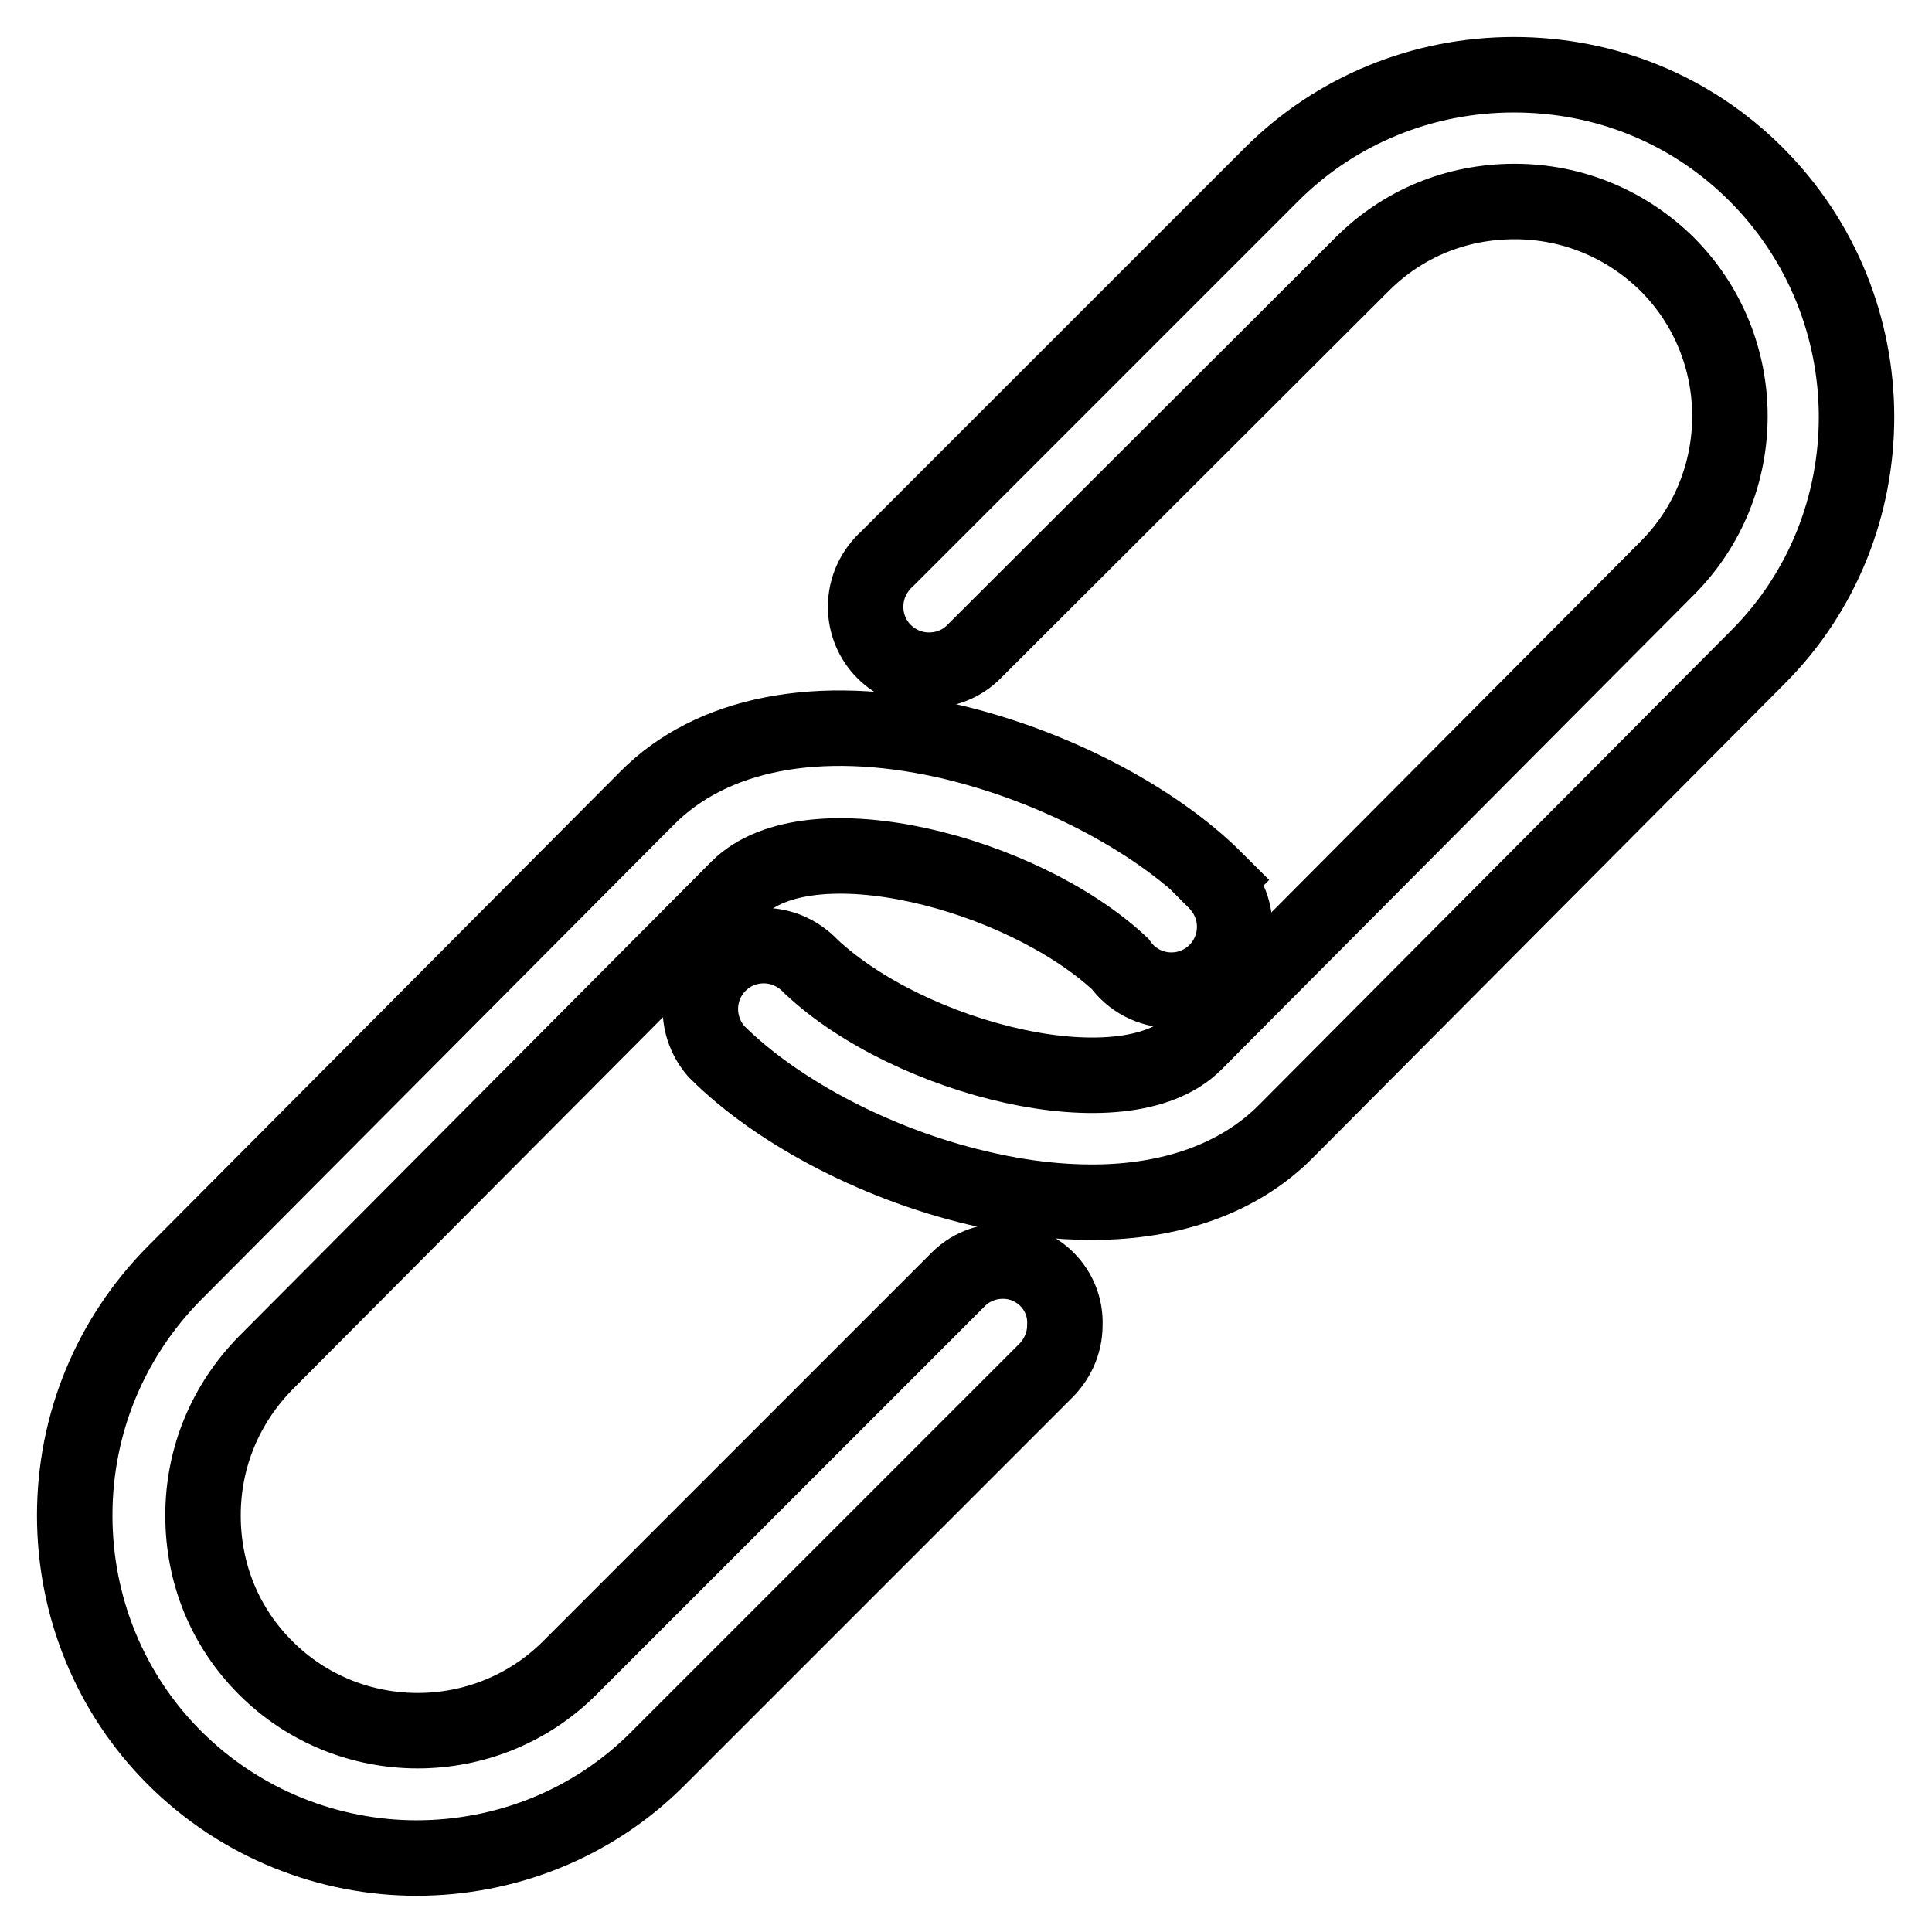
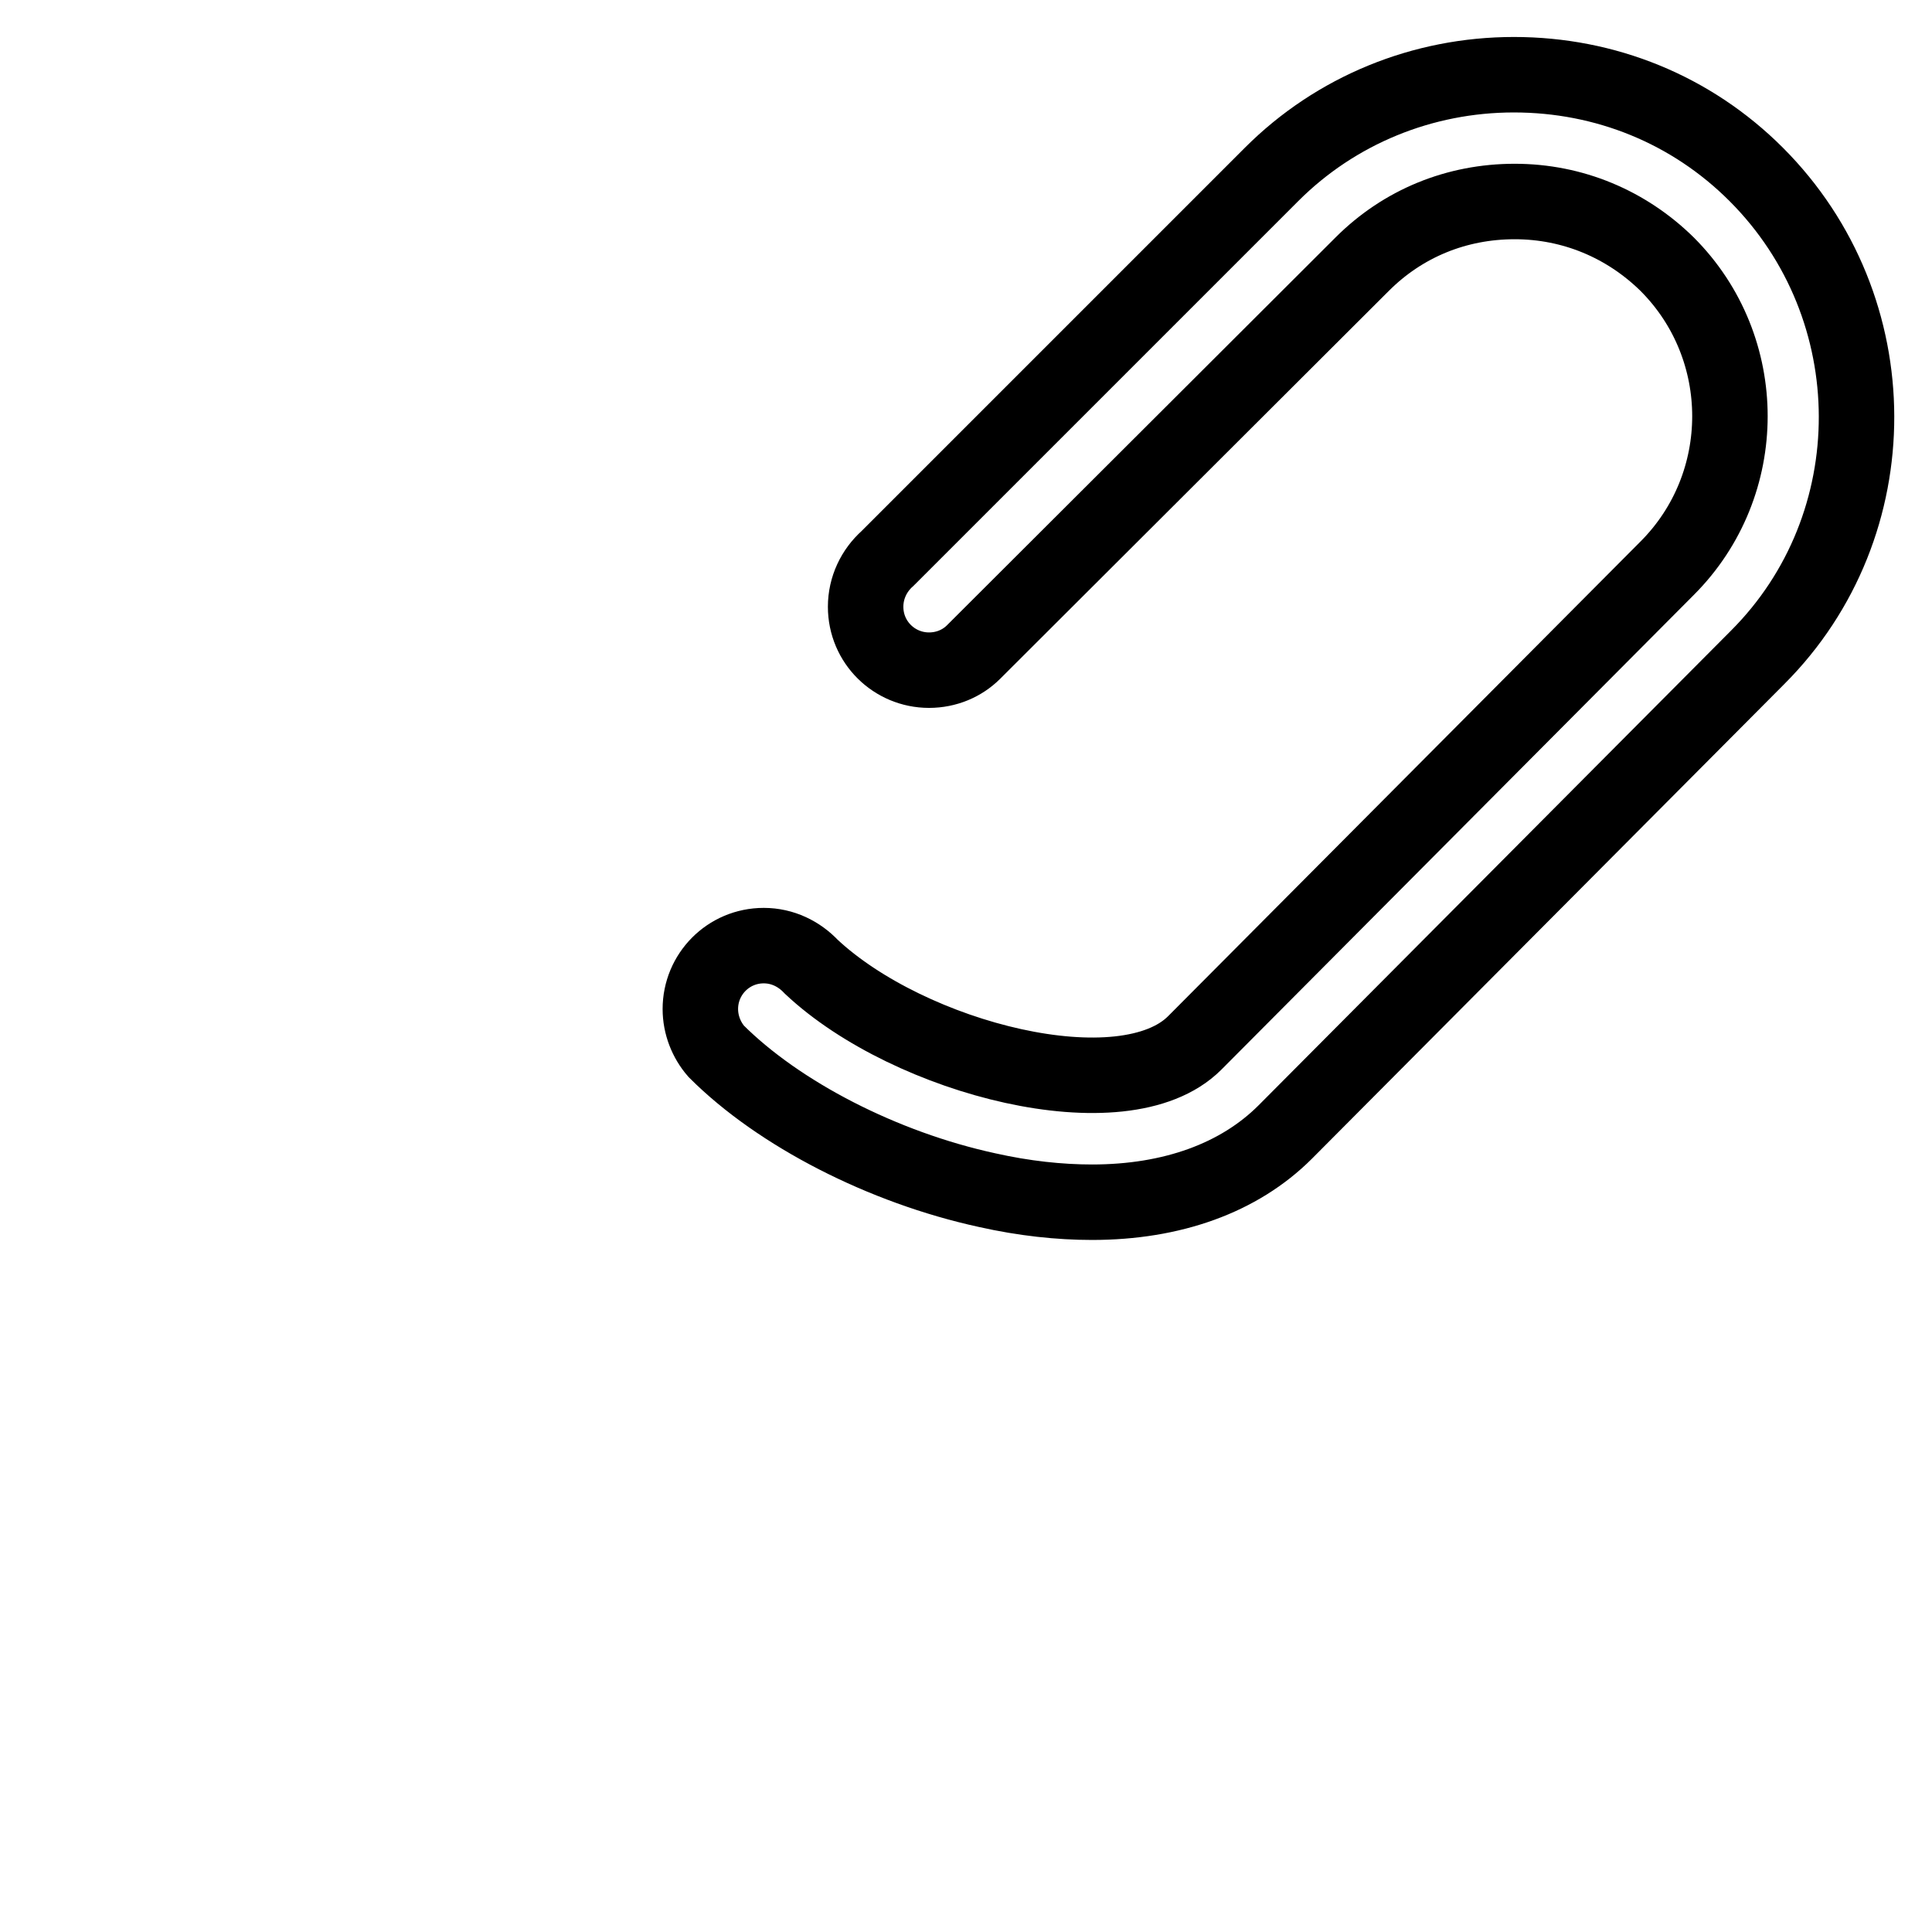
<svg xmlns="http://www.w3.org/2000/svg" version="1.1" x="0px" y="0px" viewBox="0 0 256 256" enable-background="new 0 0 256 256" xml:space="preserve">
  <g>
    <path stroke-width="10" fill-opacity="0" stroke="#000000" d="M232.7,23.1c-8.6-8.6-20-13.2-32.1-13.2s-23.6,4.7-32.1,13.2l-50.9,50.9c-1.8,1.6-2.9,3.9-2.9,6.4 c0,4.7,3.8,8.4,8.4,8.4c2.3,0,4.4-0.9,5.9-2.4l0,0L180.5,35c5.4-5.4,12.5-8.3,20.2-8.3s14.8,3,20.2,8.3c11.1,11.1,11.1,29.2,0,40.3 l-62.6,62.9c-9.4,9.4-37.8,2.1-50.8-10.1c-1.6-1.7-3.8-2.8-6.3-2.8c-4.7,0-8.4,3.8-8.4,8.4c0,2.1,0.8,4.1,2.1,5.6l0,0 c8.3,8.3,22.1,15.4,35.9,18.4c4.9,1.1,9.6,1.6,13.9,1.6c10.6,0,19.5-3.2,25.6-9.3l62.6-62.9C250.4,69.6,250.4,40.8,232.7,23.1 L232.7,23.1z" />
-     <path stroke-width="10" fill-opacity="0" stroke="#000000" d="M132.9,167.1c-2.3,0-4.4,0.9-5.9,2.4L75.5,221c-11.1,11.1-29.2,11.1-40.3,0c-5.4-5.4-8.3-12.5-8.3-20.2 c0-7.7,3-14.8,8.3-20.2l62.6-62.9c9.4-9.4,37.6-2.1,50.6,10c1.5,2.1,4,3.5,6.8,3.5c4.7,0,8.4-3.8,8.4-8.4c0-2.4-1-4.5-2.6-6.1 l0.1-0.1c-8.3-8.3-22.1-15.4-35.9-18.5c-16.8-3.7-30.9-1-39.5,7.7l-62.6,62.9c-8.5,8.6-13.2,20-13.2,32.1 c0,12.1,4.7,23.6,13.2,32.1c8.8,8.8,20.5,13.3,32.1,13.3c11.6,0,23.3-4.4,32.1-13.3l51-51c1.7-1.6,2.8-3.8,2.8-6.3 C141.3,170.9,137.5,167.1,132.9,167.1z" />
  </g>
</svg>